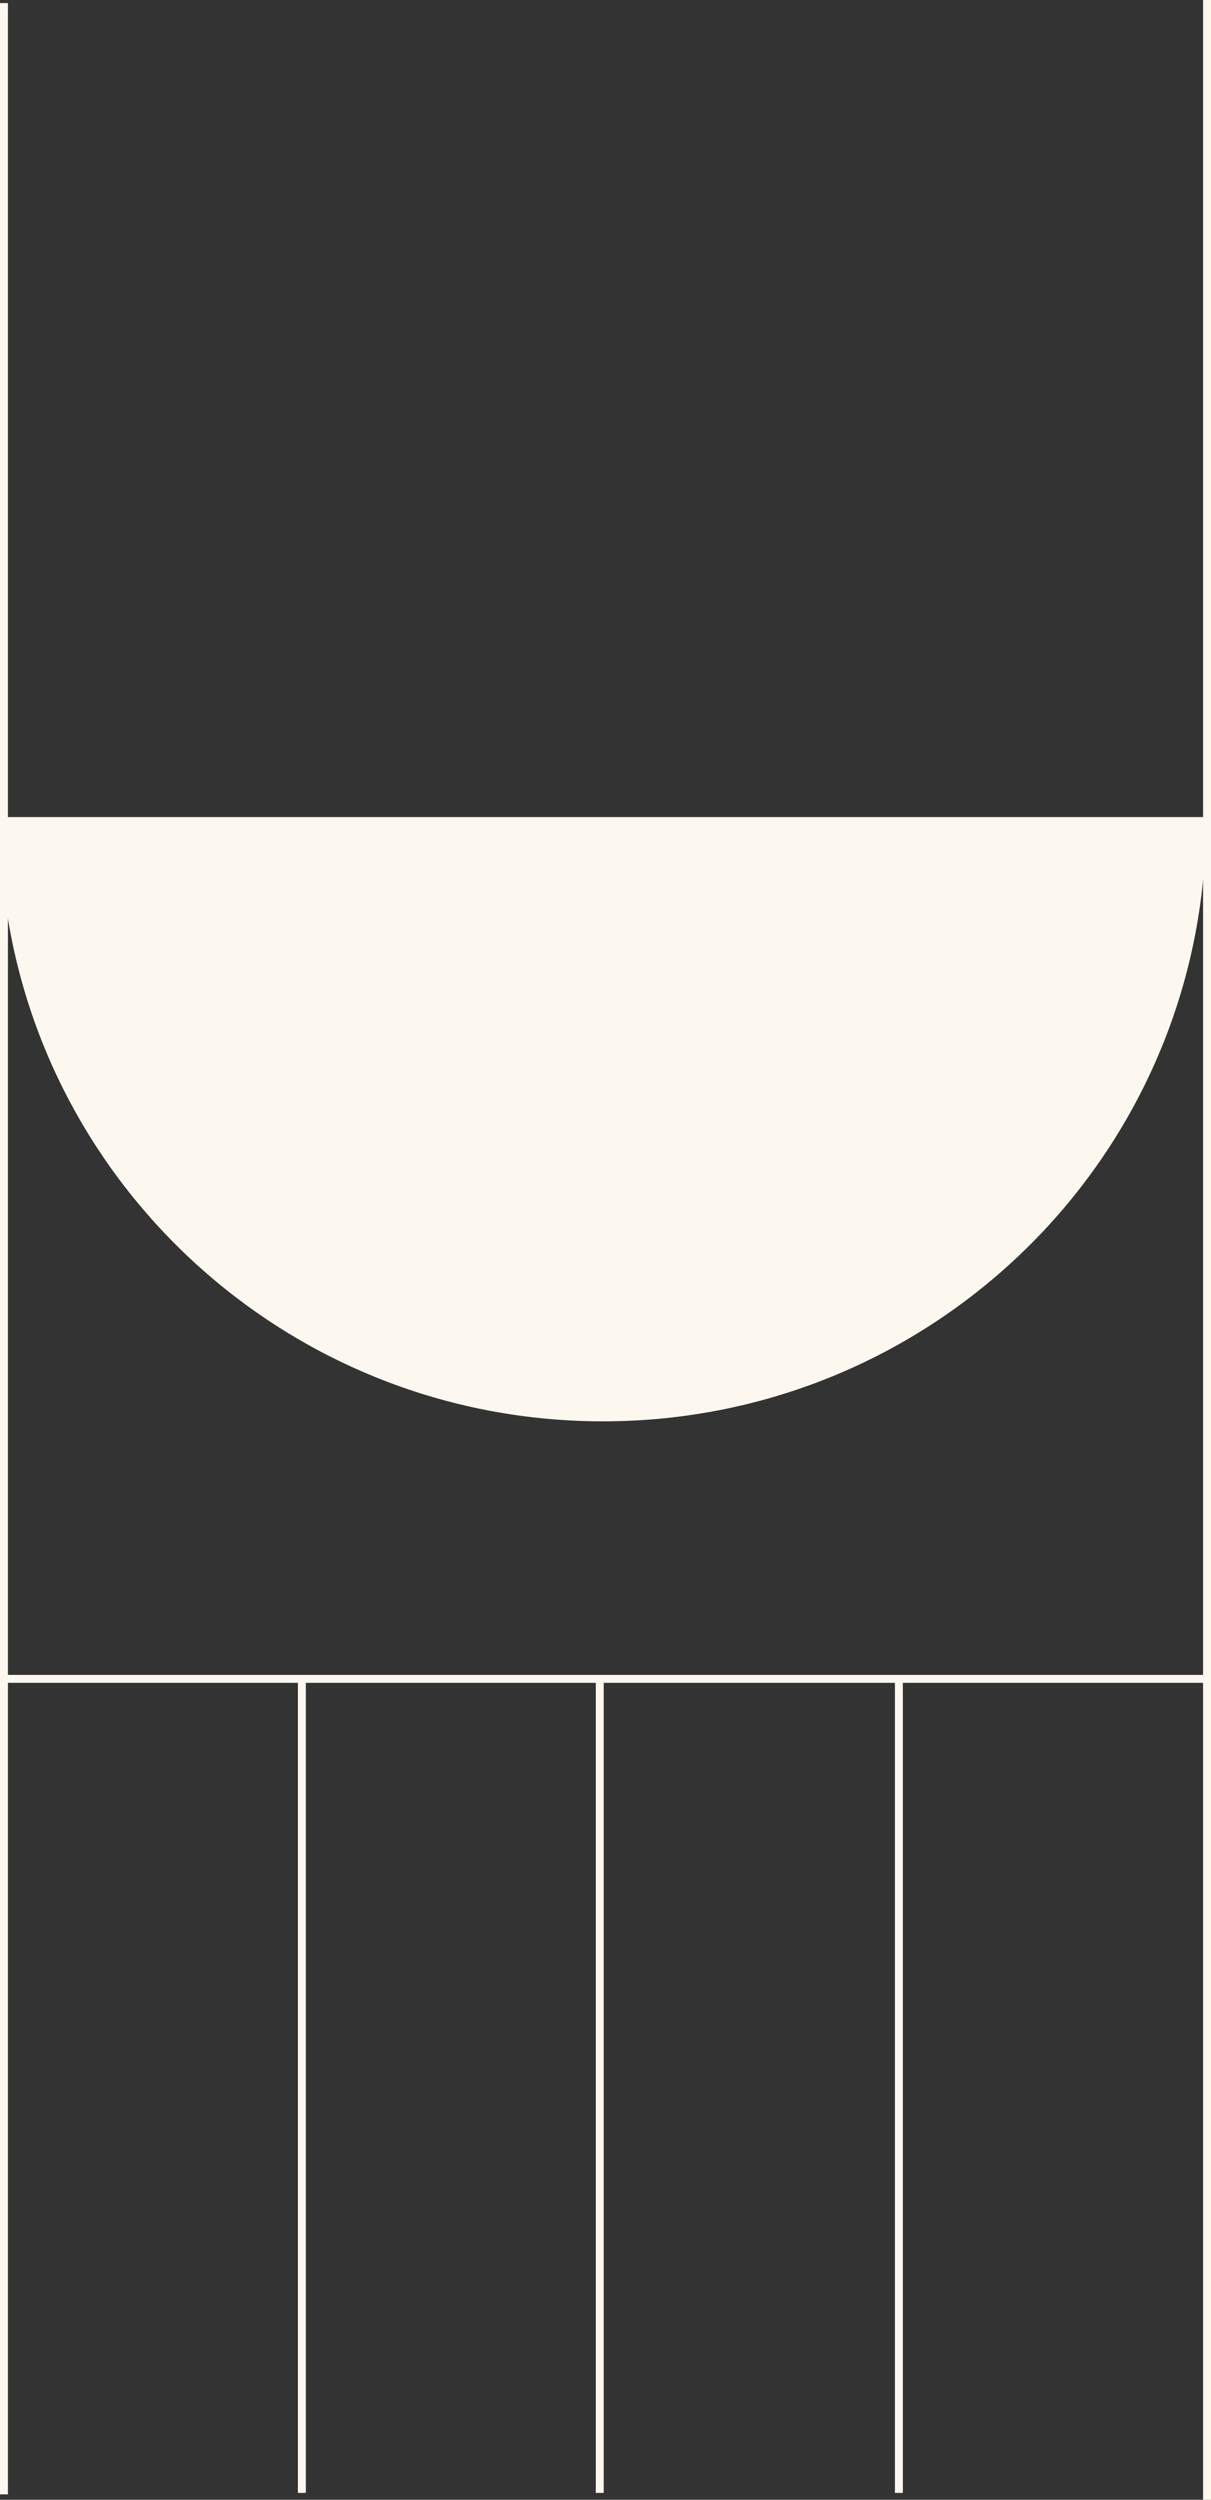
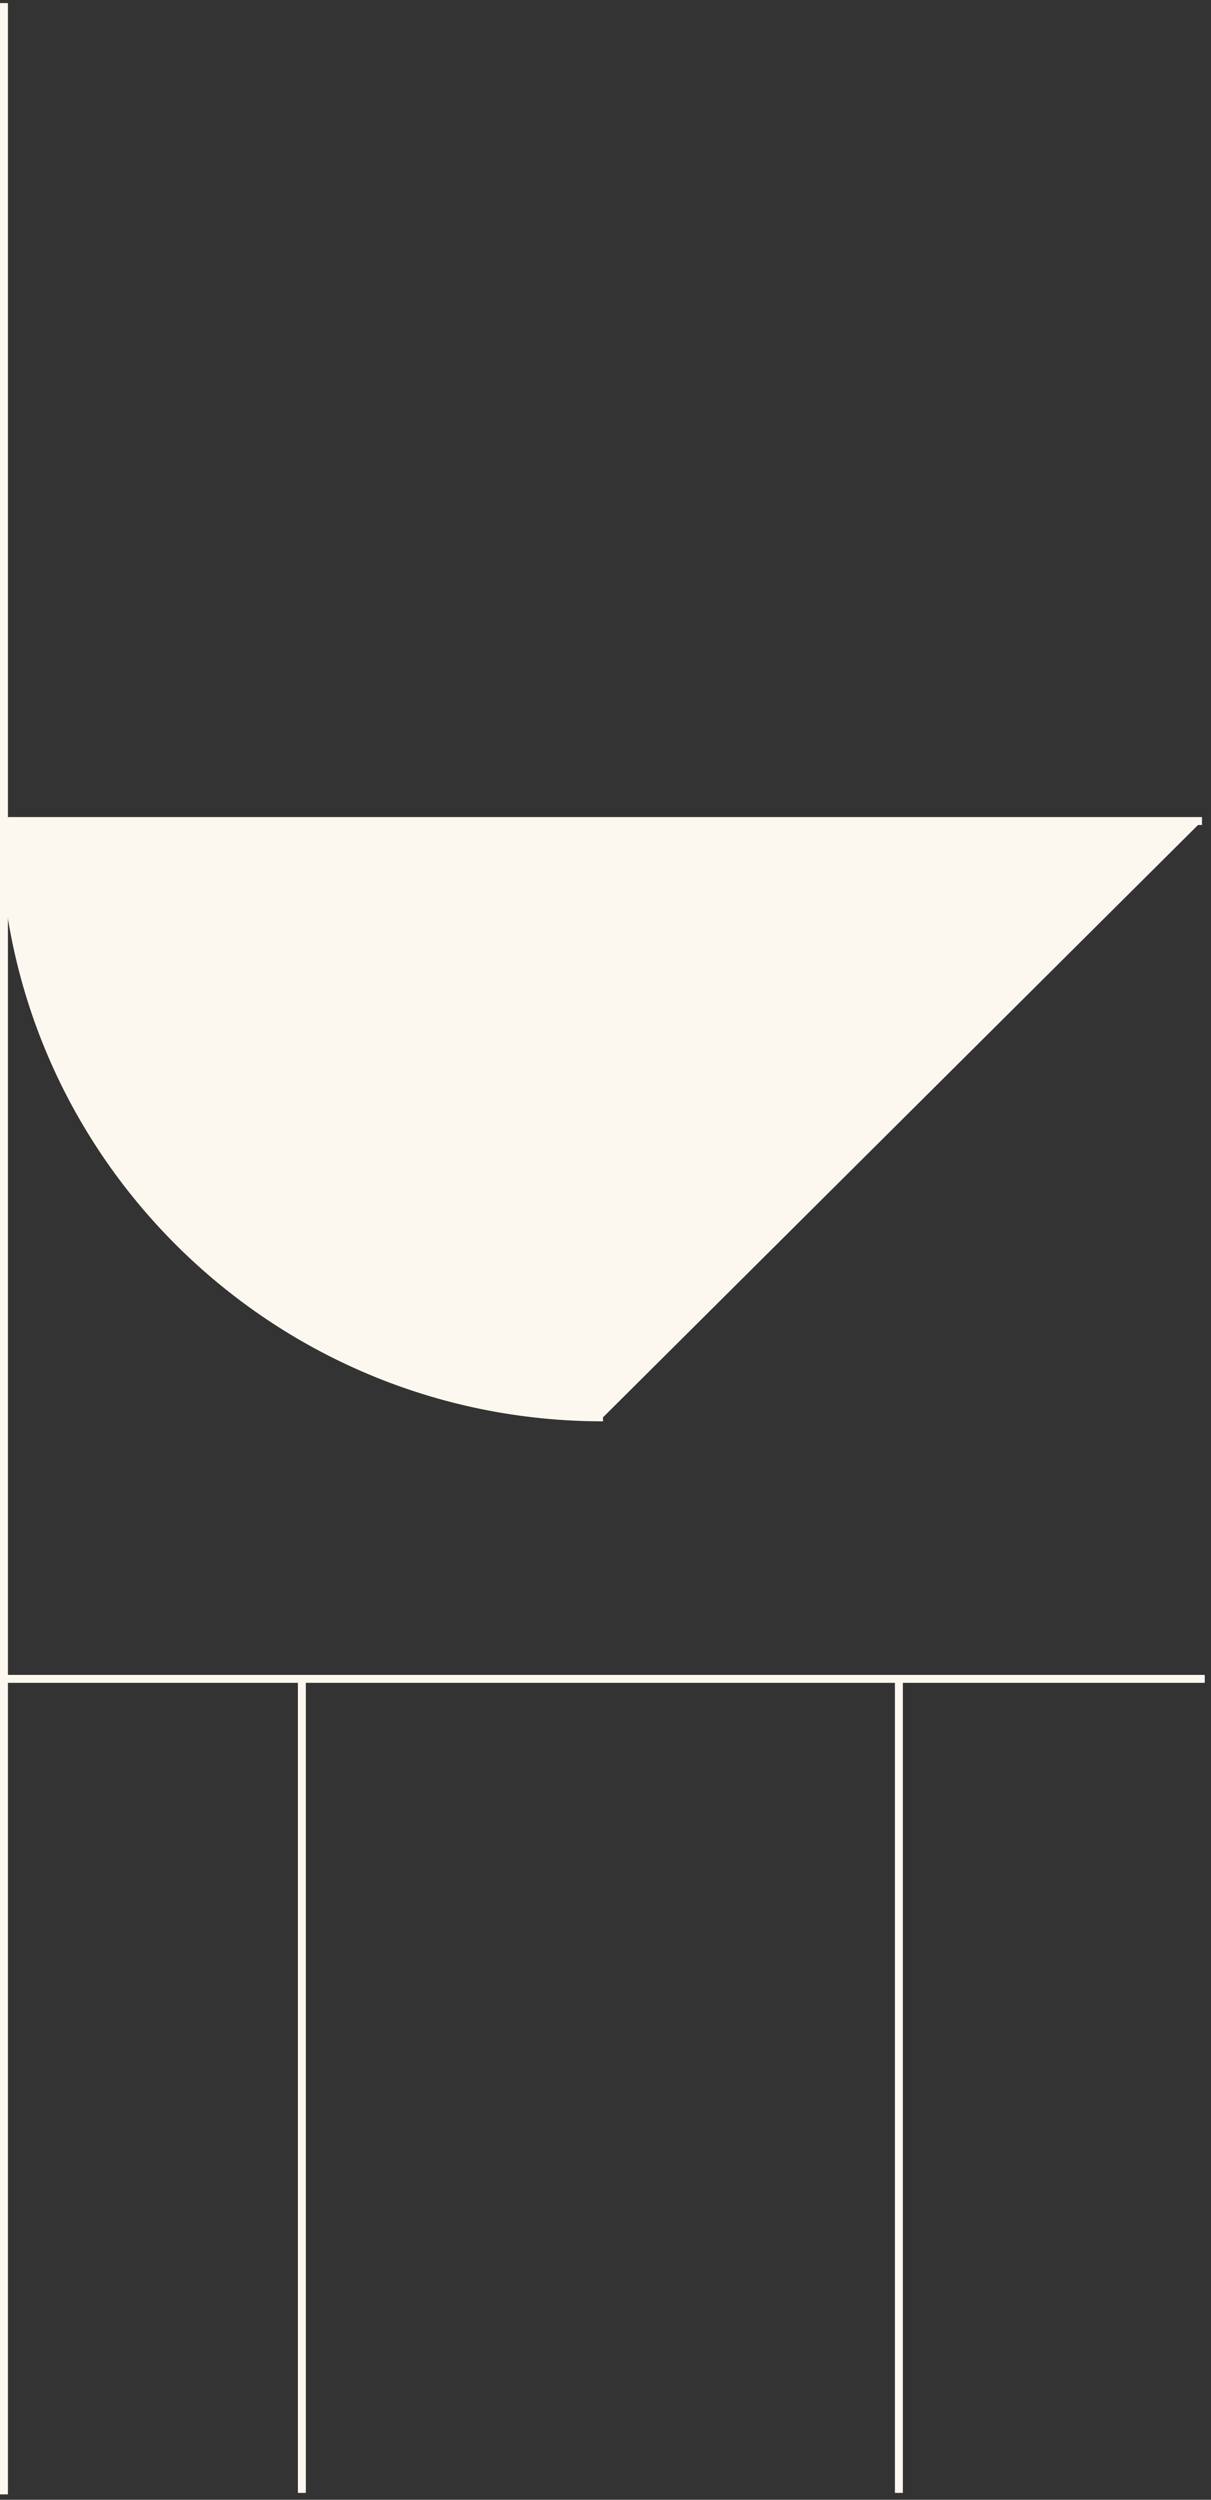
<svg xmlns="http://www.w3.org/2000/svg" width="152.807" height="315.18" viewBox="0 0 152.807 315.18">
  <rect x="0" y="0" width="152.807" height="315.18" fill="#333333" stroke="none" />
  <g id="Group_2774" data-name="Group 2774" transform="translate(-150.659 -755)">
-     <path id="Path_5199" data-name="Path 5199" d="M0,0H315.18" transform="translate(302.966 1070.18) rotate(-90)" fill="none" stroke="#fdf8ef" stroke-width="1" />
    <line id="Line_356" data-name="Line 356" x2="151.517" transform="translate(151.159 966.678)" fill="none" stroke="#fdf8ef" stroke-width="1" />
-     <line id="Line_357" data-name="Line 357" y2="102.637" transform="translate(226.338 966.678)" fill="none" stroke="#fdf8ef" stroke-width="1" />
    <line id="Line_358" data-name="Line 358" y2="102.637" transform="translate(264.083 966.678)" fill="none" stroke="#fdf8ef" stroke-width="1" />
    <line id="Line_359" data-name="Line 359" y2="102.637" transform="translate(188.749 966.678)" fill="none" stroke="#fdf8ef" stroke-width="1" />
    <line id="Line_360" data-name="Line 360" y2="314.11" transform="translate(151.159 755.39)" fill="none" stroke="#fdf8ef" stroke-width="1" />
-     <path id="Path_6654" data-name="Path 6654" d="M651.585,76.047C609.841,76.047,576,42.383,576,.858H727.17c0,41.525-33.841,75.189-75.585,75.189" transform="translate(-424.841 857.661)" fill="#fdf8ef" stroke="#fdf8ef" stroke-width="1" />
+     <path id="Path_6654" data-name="Path 6654" d="M651.585,76.047C609.841,76.047,576,42.383,576,.858H727.17" transform="translate(-424.841 857.661)" fill="#fdf8ef" stroke="#fdf8ef" stroke-width="1" />
  </g>
</svg>